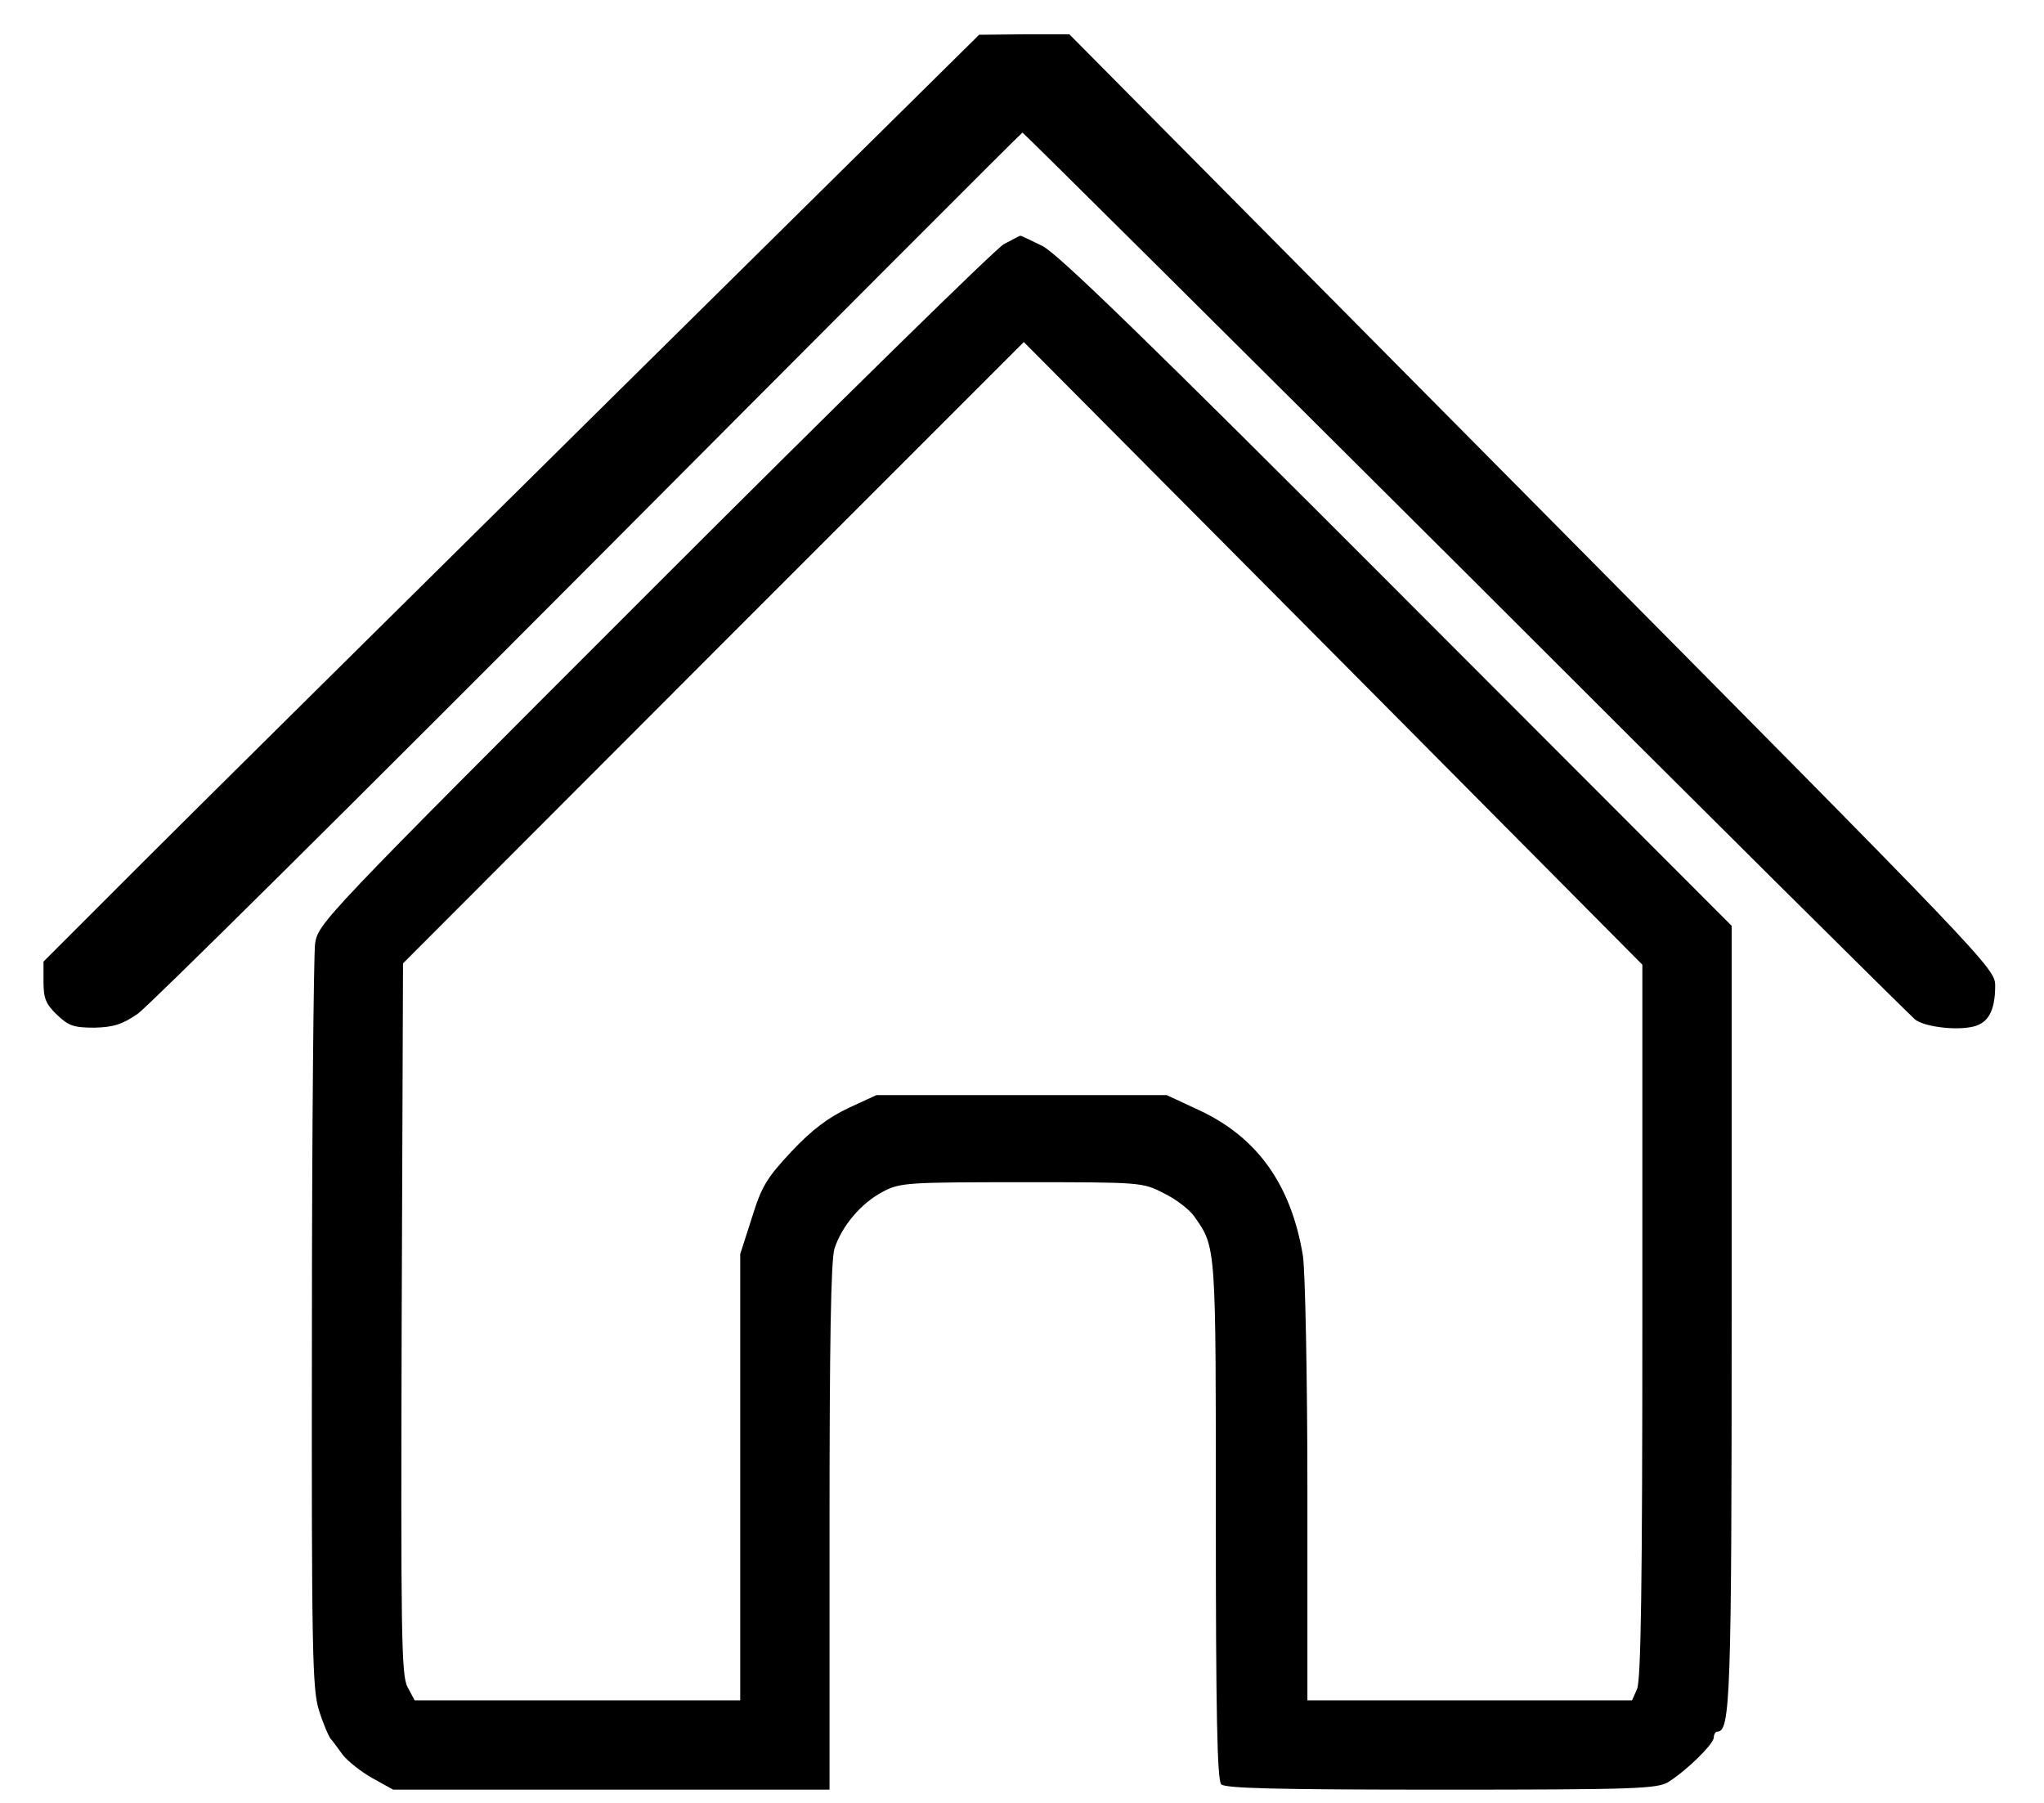
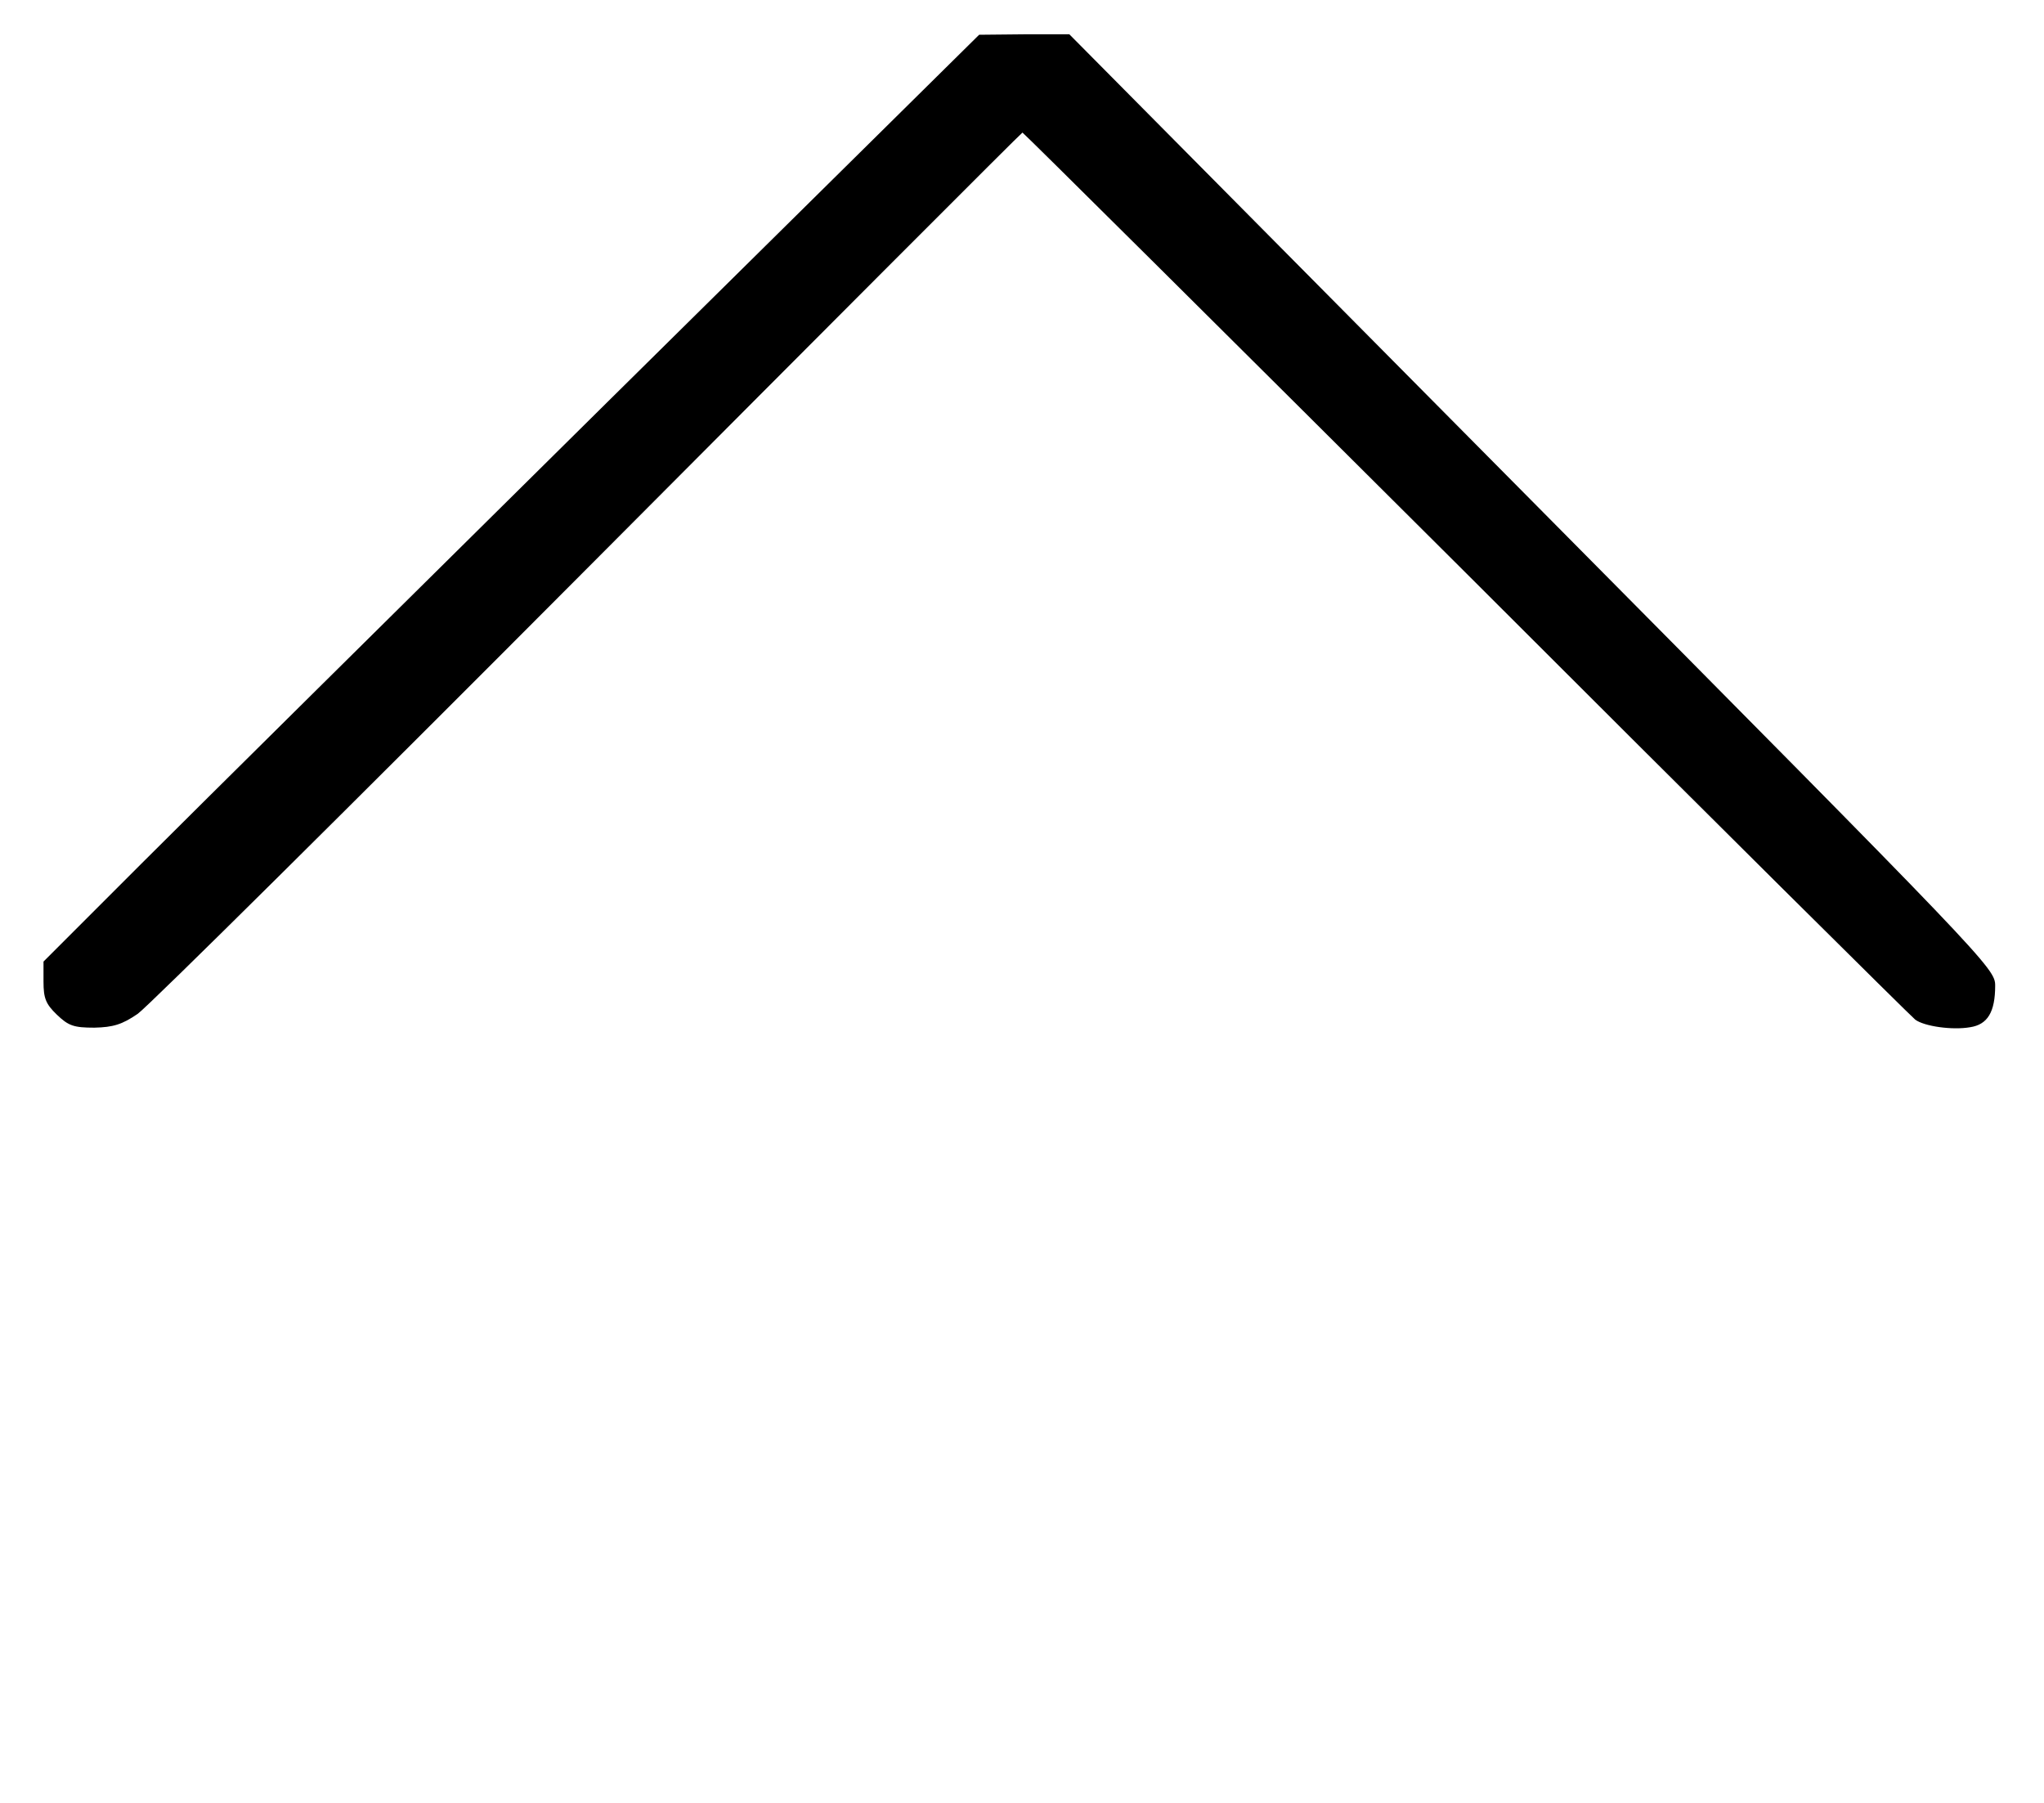
<svg xmlns="http://www.w3.org/2000/svg" xmlns:ns1="http://sodipodi.sourceforge.net/DTD/sodipodi-0.dtd" xmlns:ns2="http://www.inkscape.org/namespaces/inkscape" version="1.0" width="984pt" height="868pt" viewBox="0 0 984 868" preserveAspectRatio="xMidYMid meet" id="svg10" ns1:docname="Picto Accueil.svg" ns2:version="1.0.2 (394de47547, 2021-03-26)">
  <defs id="defs14" />
  <ns1:namedview pagecolor="#ffffff" bordercolor="#666666" borderopacity="1" objecttolerance="10" gridtolerance="10" guidetolerance="10" ns2:pageopacity="0" ns2:pageshadow="2" ns2:window-width="2560" ns2:window-height="1356" id="namedview12" showgrid="false" ns2:zoom="0.43548387" ns2:cx="465.90743" ns2:cy="593.72" ns2:window-x="0" ns2:window-y="27" ns2:window-maximized="1" ns2:current-layer="svg10" />
  <g transform="matrix(0.215,0,0,-0.215,-568.156,1398.965)" fill="#000000" stroke="none" id="g8">
    <path d="M 4005,5609 C 3549,5158 3077,4691 2958,4572 l -218,-218 v -45 c 0,-37 5,-50 30,-74 26,-25 38,-29 84,-29 42,1 62,7 97,31 24,17 479,468 1011,1002 532,534 968,971 970,971 2,0 449,-444 994,-987 544,-544 997,-993 1005,-999 20,-15 83,-24 123,-17 39,6 56,34 56,93 0,39 -14,53 -1037,1085 L 5037,6430 h -101 l -101,-1 z" id="path4" />
-     <path d="m 4890,5960 c -19,-11 -372,-357 -785,-770 -747,-747 -750,-750 -757,-797 -3,-27 -7,-412 -7,-856 -1,-734 1,-813 16,-860 9,-29 21,-56 25,-62 5,-5 17,-22 28,-37 11,-14 41,-38 66,-52 l 47,-26 h 488 489 v 586 c 0,411 3,598 11,625 16,50 59,102 109,128 38,20 55,21 311,21 267,0 270,0 318,-25 27,-13 58,-37 68,-52 49,-70 48,-62 48,-678 0,-432 3,-583 12,-593 9,-9 121,-12 493,-12 433,0 483,2 508,17 40,25 102,85 102,100 0,7 4,13 8,13 29,0 32,76 32,935 v 869 l -747,748 c -561,562 -760,755 -796,774 -27,13 -49,24 -50,23 -1,0 -18,-9 -37,-19 z M 6320,3549 c 0,-584 -3,-805 -12,-824 l -11,-25 h -364 -363 v 468 c 0,257 -5,494 -10,527 -26,158 -101,265 -232,326 l -73,34 h -325 -325 l -63,-29 c -44,-21 -81,-48 -127,-97 -56,-60 -67,-78 -89,-149 l -26,-81 v -500 -499 h -365 -364 l -16,30 c -14,26 -15,124 -13,825 l 3,795 695,696 695,695 693,-697 692,-697 z" id="path6" />
  </g>
</svg>